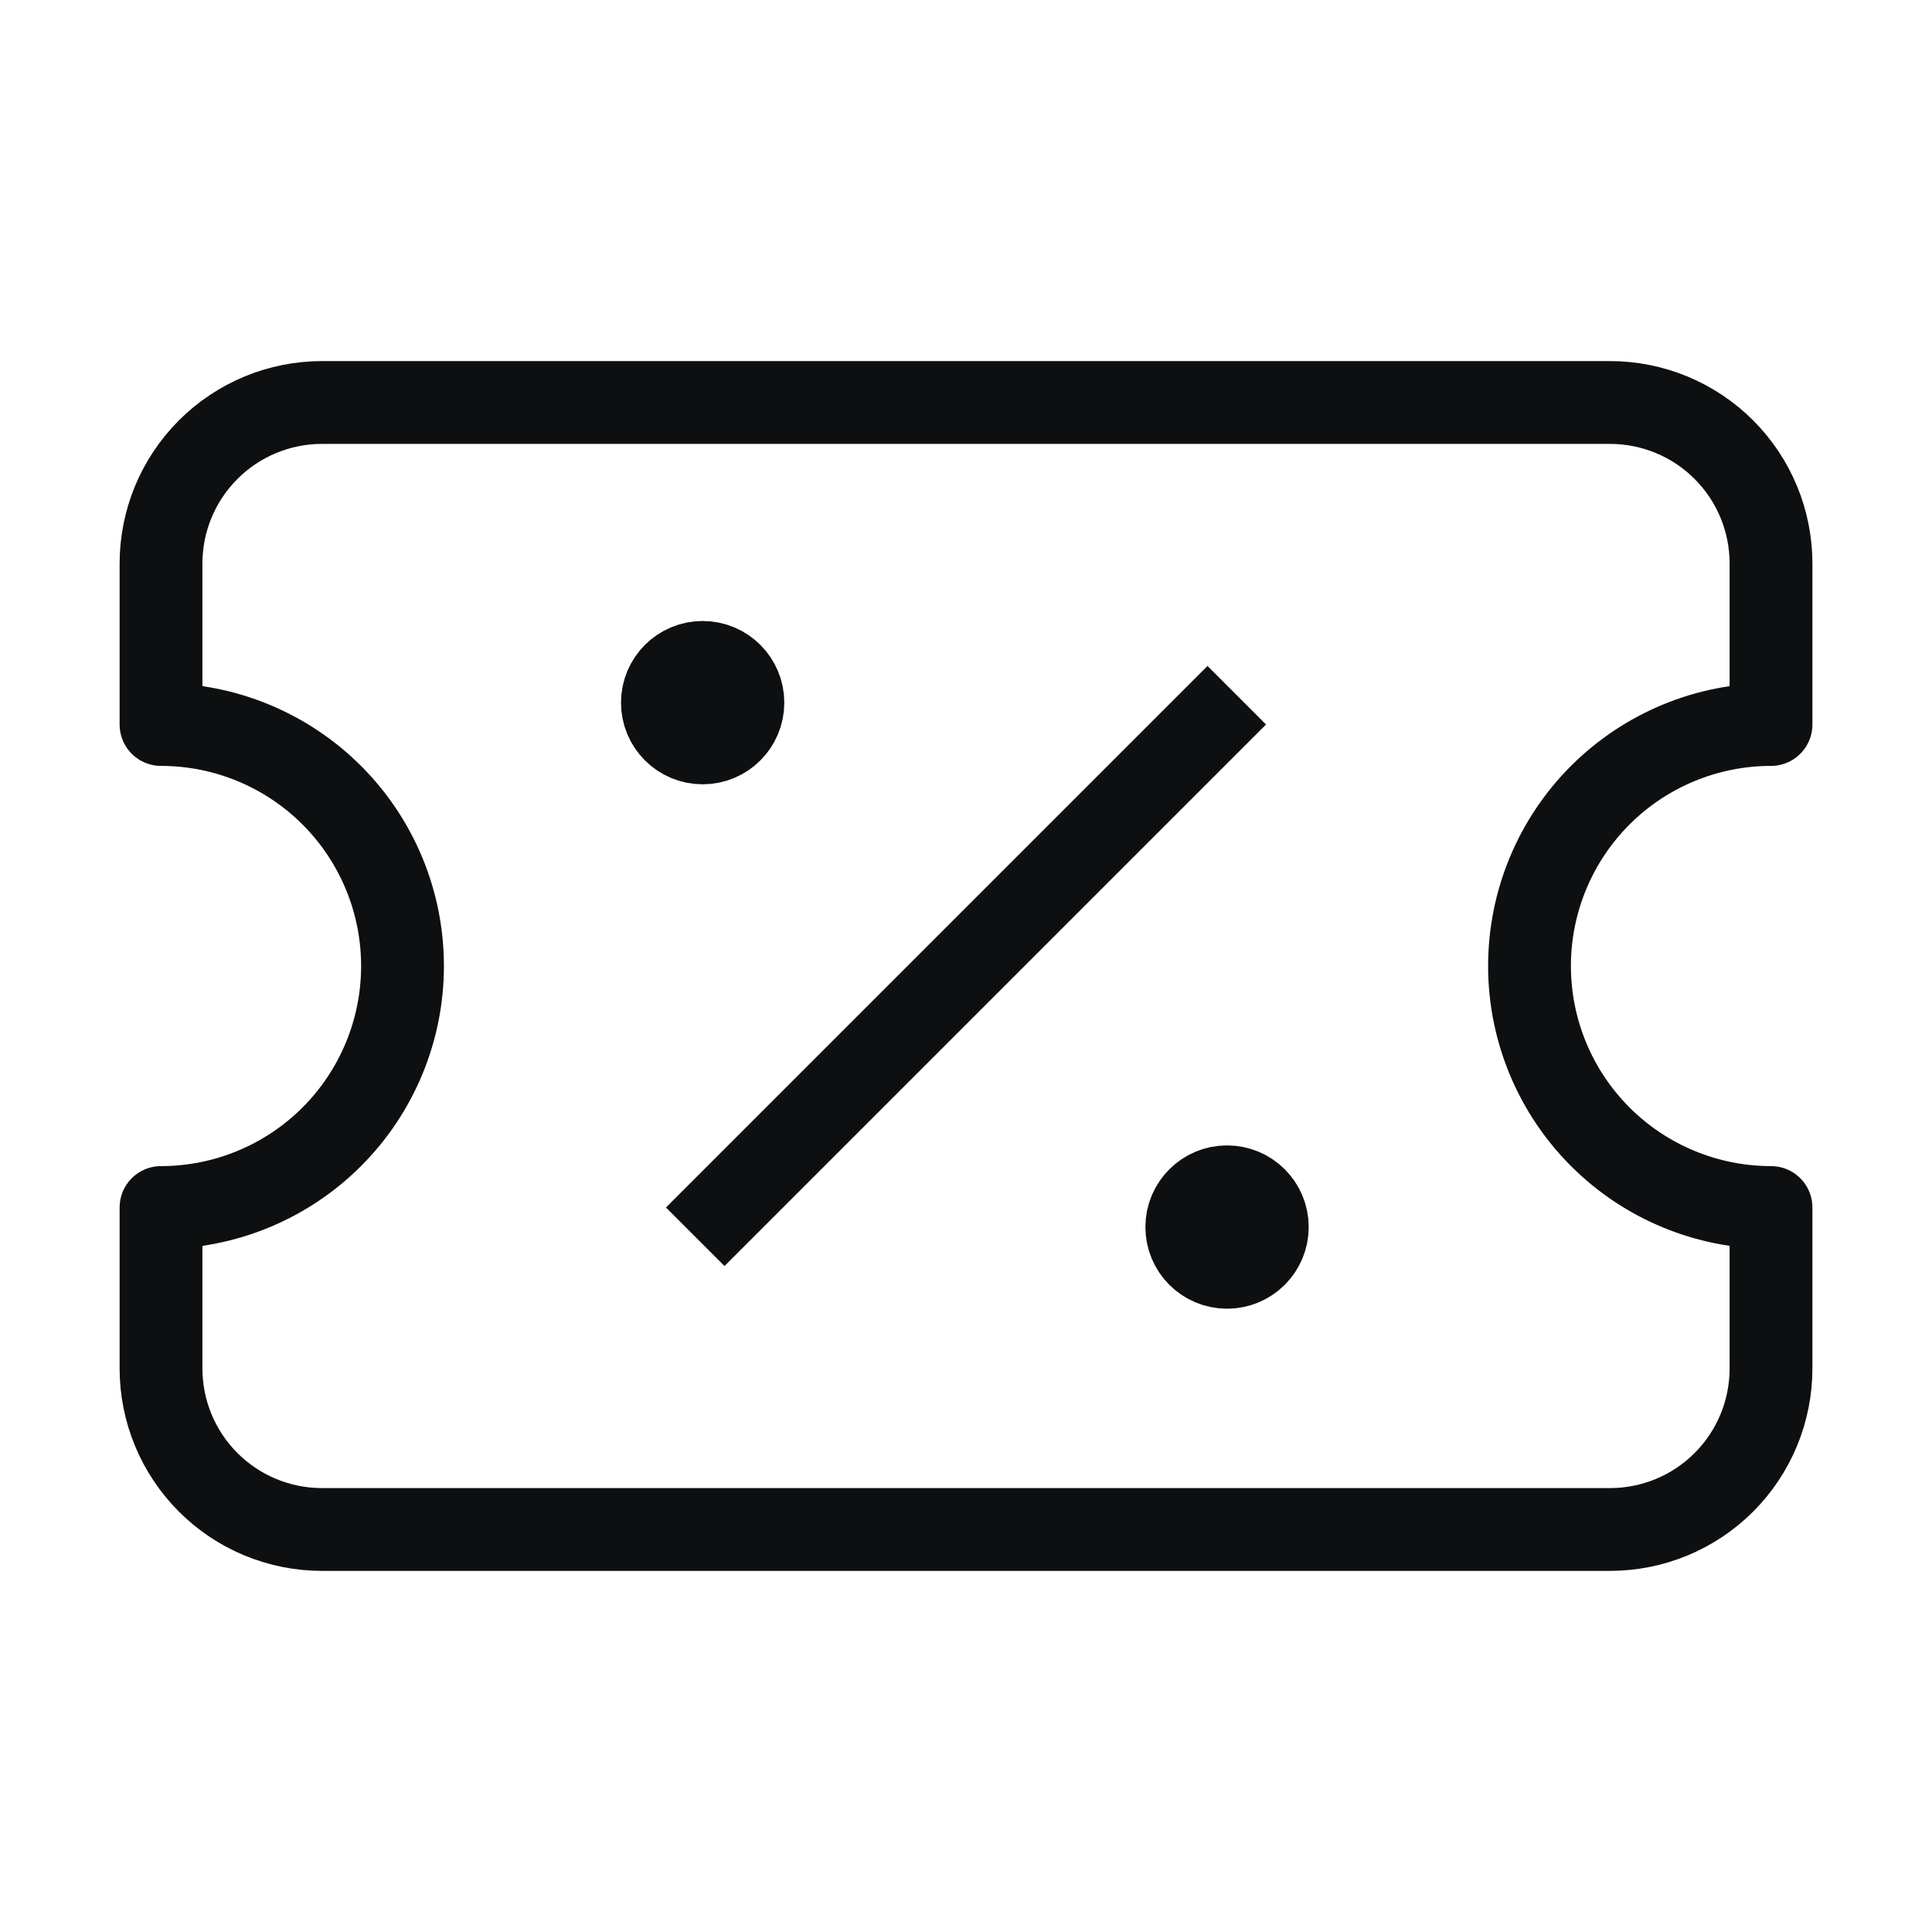
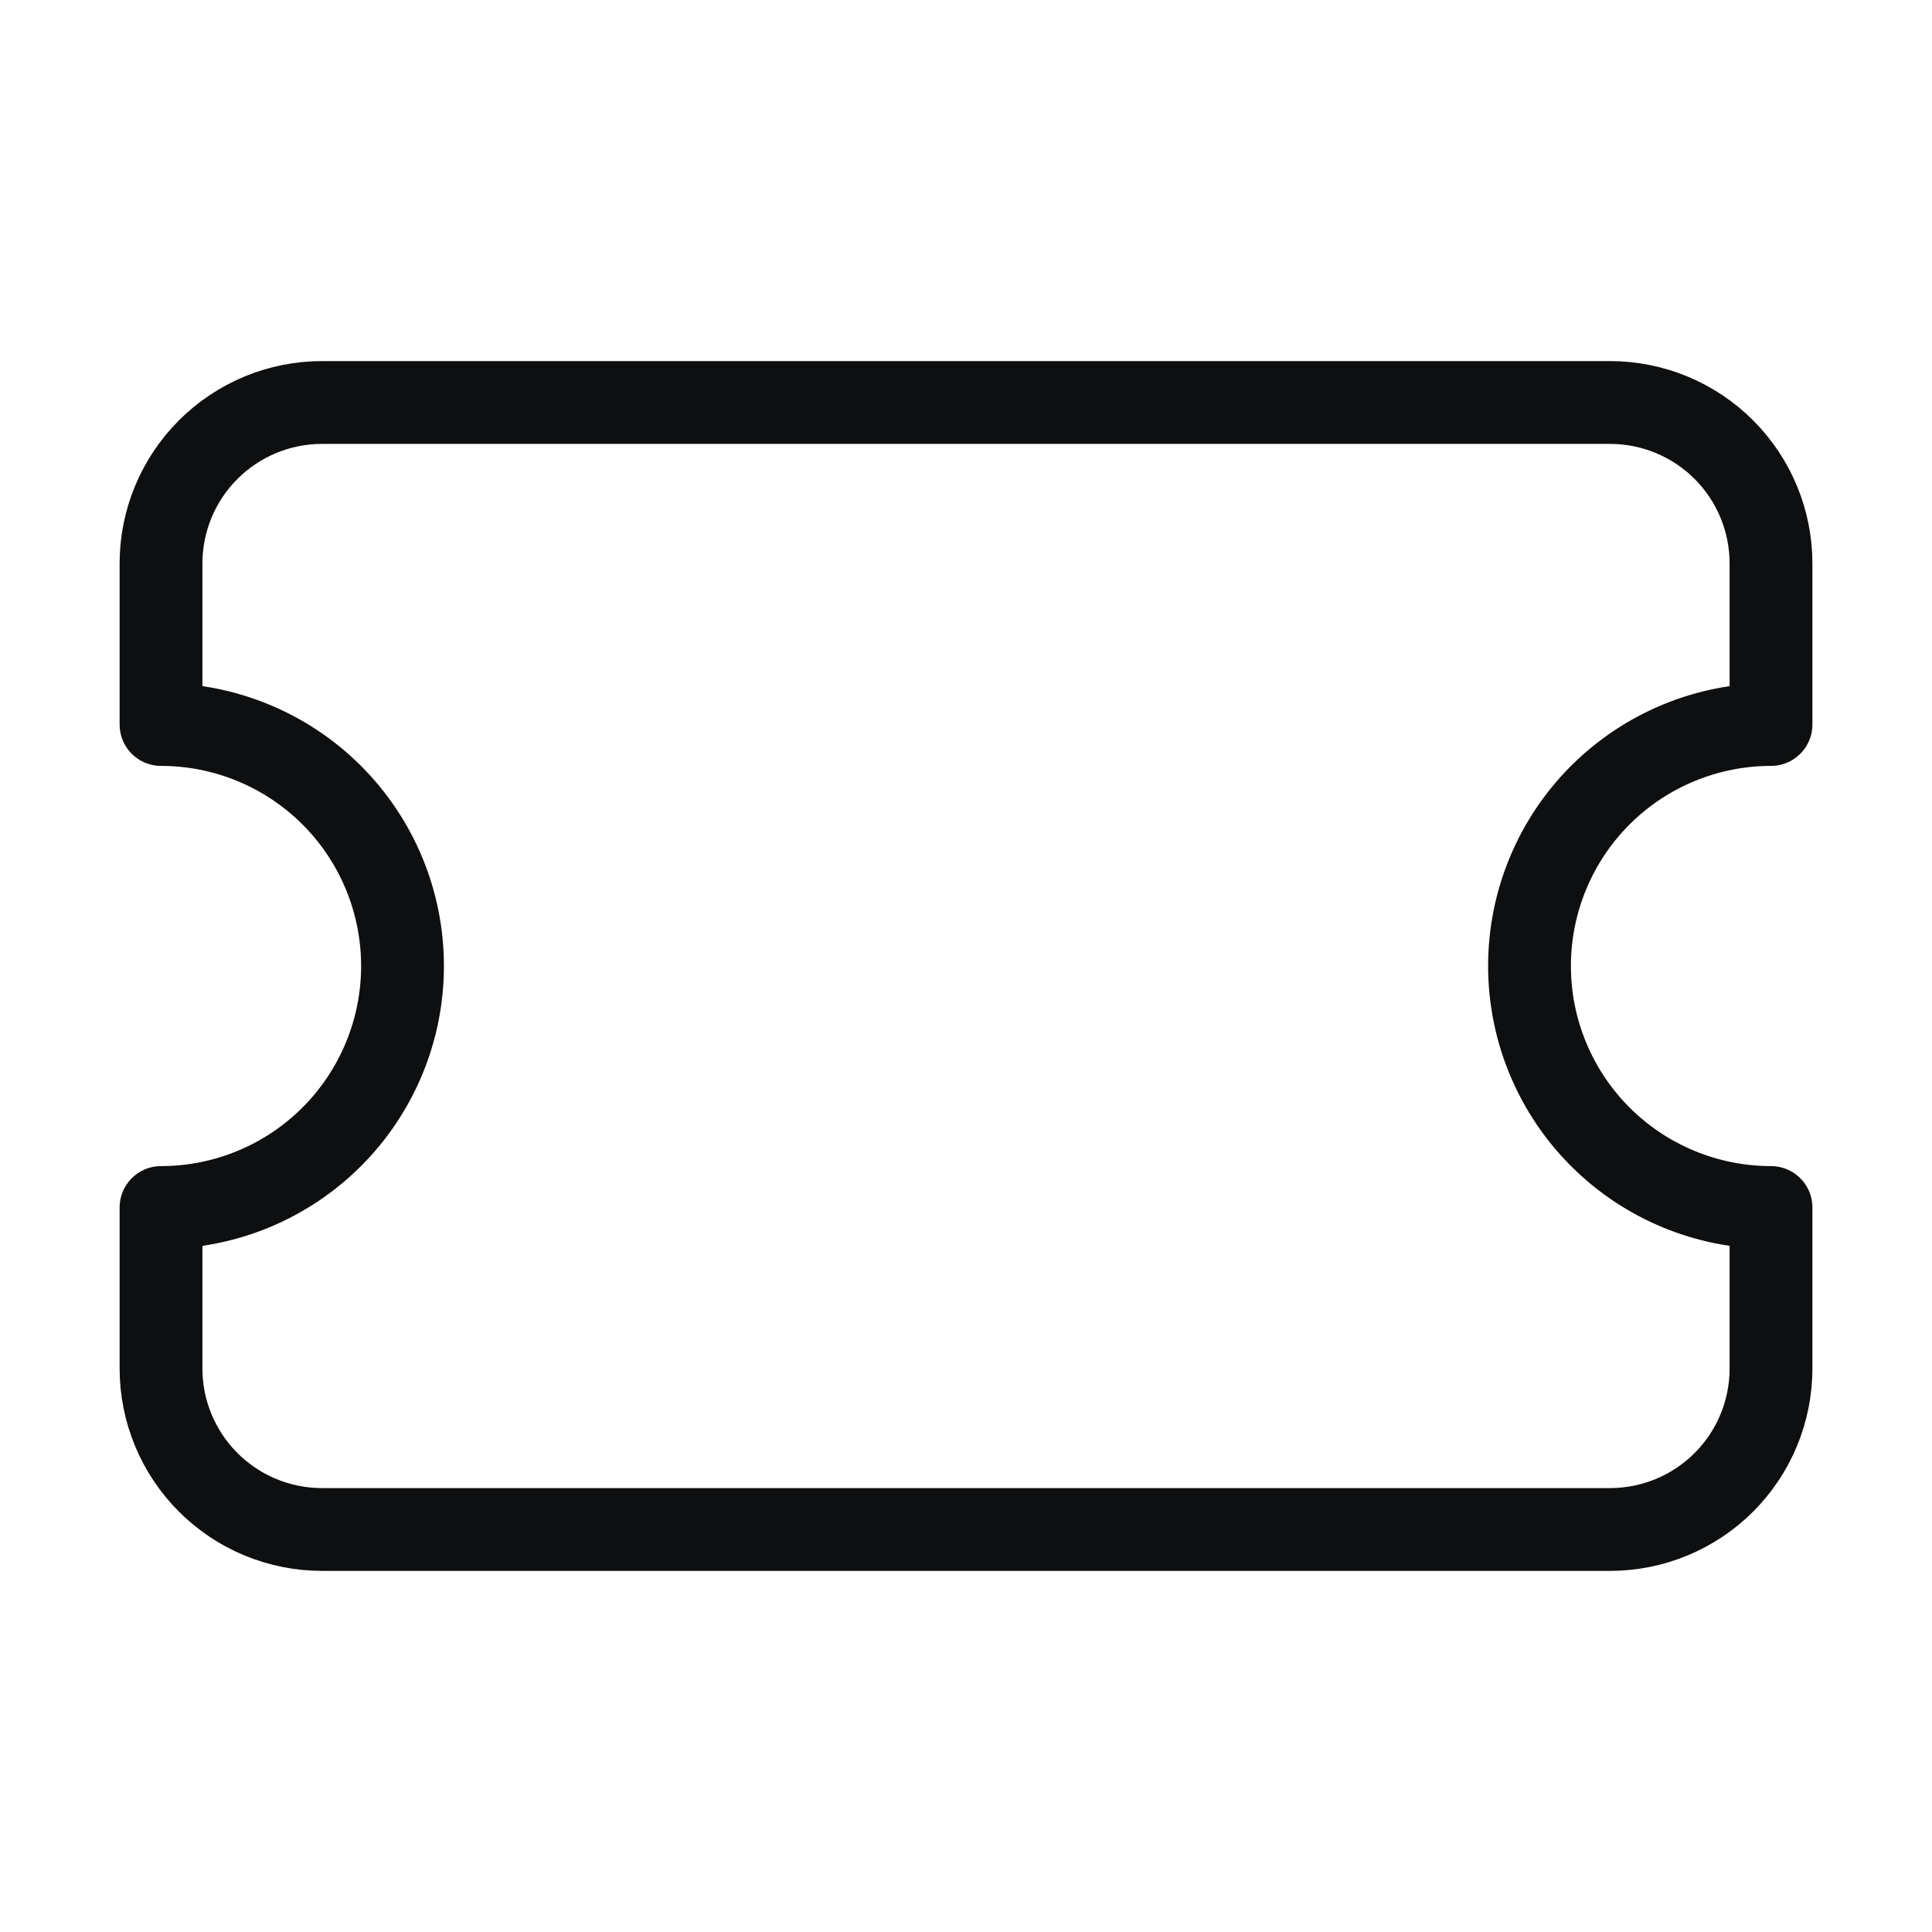
<svg xmlns="http://www.w3.org/2000/svg" fill="none" viewBox="0 0 70 70" height="70" width="70">
  <path stroke-linejoin="round" stroke-linecap="square" stroke-width="3" stroke="#0E0F10" d="M5.834 26.25C8.155 26.25 10.38 27.172 12.021 28.812C13.662 30.453 14.584 32.679 14.584 35C14.584 37.32 13.662 39.546 12.021 41.187C10.38 42.828 8.155 43.75 5.834 43.75V49.583C5.834 51.13 6.449 52.614 7.543 53.708C8.636 54.802 10.12 55.416 11.667 55.416H58.334C59.881 55.416 61.365 54.802 62.459 53.708C63.553 52.614 64.167 51.13 64.167 49.583V43.75C61.847 43.75 59.621 42.828 57.98 41.187C56.339 39.546 55.417 37.32 55.417 35C55.417 32.679 56.339 30.453 57.98 28.812C59.621 27.172 61.847 26.25 64.167 26.25V20.416C64.167 18.869 63.553 17.386 62.459 16.292C61.365 15.198 59.881 14.583 58.334 14.583H11.667C10.12 14.583 8.636 15.198 7.543 16.292C6.449 17.386 5.834 18.869 5.834 20.416V26.25Z" />
-   <path stroke-linejoin="round" stroke-linecap="square" stroke-width="3" stroke="#0E0F10" d="M43.75 26.25L26.25 43.75" />
-   <path stroke-linejoin="round" stroke-linecap="square" stroke-width="3" stroke="#0E0F10" fill="#0E0F10" d="M44.458 45.917C45.264 45.917 45.917 45.264 45.917 44.458C45.917 43.653 45.264 43 44.458 43C43.653 43 43 43.653 43 44.458C43 45.264 43.653 45.917 44.458 45.917Z" />
-   <path stroke-linejoin="round" stroke-linecap="square" stroke-width="3" stroke="#0E0F10" fill="#0E0F10" d="M25.458 26.917C26.264 26.917 26.917 26.264 26.917 25.458C26.917 24.653 26.264 24 25.458 24C24.653 24 24 24.653 24 25.458C24 26.264 24.653 26.917 25.458 26.917Z" />
</svg>